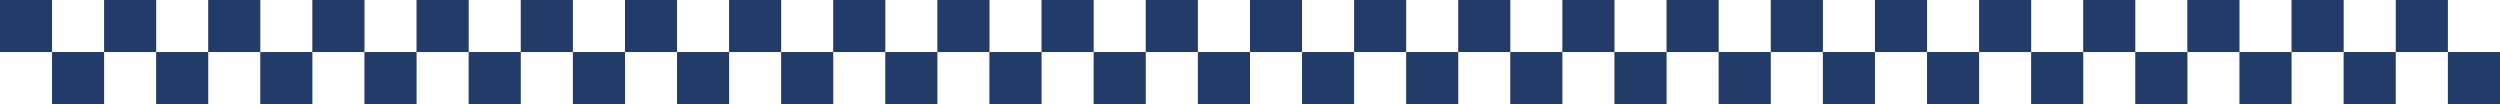
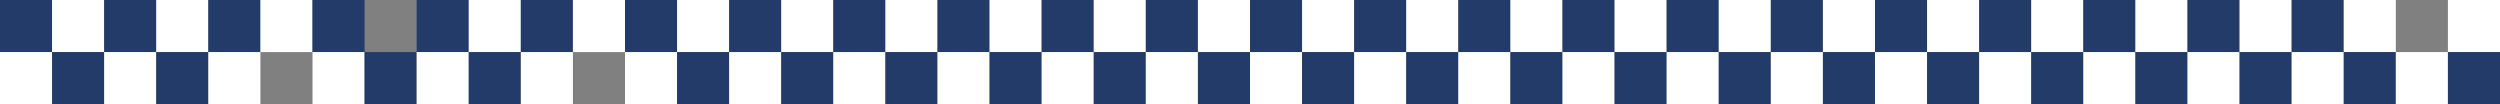
<svg xmlns="http://www.w3.org/2000/svg" version="1.1" id="レイヤー_1" x="0px" y="0px" width="960px" height="40px" viewBox="0 0 960 40" enable-background="new 0 0 960 40" xml:space="preserve">
  <rect x="0" y="0" width="960" height="40" fill="#808080" stroke="none" />
  <g>
    <rect x="-0.001" fill="#233B68" width="20" height="20" />
    <rect x="-0.001" y="20" fill="#FFFFFF" width="20" height="20" />
    <rect x="19.999" fill="#FFFFFF" width="20" height="20" />
    <rect x="19.999" y="20" fill="#233B68" width="20" height="20" />
    <rect x="39.999" fill="#233B68" width="20.001" height="20" />
    <rect x="39.999" y="20" fill="#FFFFFF" width="20.001" height="20" />
    <rect x="60" fill="#FFFFFF" width="20" height="20" />
    <rect x="60" y="20" fill="#233B68" width="20" height="20" />
    <rect x="80" fill="#233B68" width="20" height="20" />
    <rect x="80" y="20" fill="#FFFFFF" width="20" height="20" />
    <rect x="99.999" fill="#FFFFFF" width="20" height="20" />
-     <rect x="99.999" y="20" fill="#233B68" width="20" height="20" />
    <rect x="119.999" fill="#233B68" width="20" height="20" />
    <rect x="119.999" y="20" fill="#FFFFFF" width="20" height="20" />
-     <rect x="139.999" fill="#FFFFFF" width="20" height="20" />
    <rect x="139.999" y="20" fill="#233B68" width="20" height="20" />
    <rect x="159.999" fill="#233B68" width="20" height="20" />
    <rect x="159.999" y="20" fill="#FFFFFF" width="20" height="20" />
    <rect x="179.999" fill="#FFFFFF" width="20.001" height="20" />
    <rect x="179.999" y="20" fill="#233B68" width="20.001" height="20" />
    <rect x="200" fill="#233B68" width="20" height="20" />
    <rect x="200" y="20" fill="#FFFFFF" width="20" height="20" />
    <rect x="219.999" fill="#FFFFFF" width="20" height="20" />
-     <rect x="219.999" y="20" fill="#233B68" width="20" height="20" />
    <rect x="239.999" fill="#233B68" width="20" height="20" />
    <rect x="239.999" y="20" fill="#FFFFFF" width="20" height="20" />
    <rect x="259.999" fill="#FFFFFF" width="20" height="20" />
    <rect x="259.999" y="20" fill="#233B68" width="20" height="20" />
    <rect x="279.999" fill="#233B68" width="20.001" height="20" />
    <rect x="279.999" y="20" fill="#FFFFFF" width="20.001" height="20" />
    <rect x="300" fill="#FFFFFF" width="20" height="20" />
    <rect x="300" y="20" fill="#233B68" width="20" height="20" />
    <rect x="320" fill="#233B68" width="20" height="20" />
    <rect x="320" y="20" fill="#FFFFFF" width="20" height="20" />
    <rect x="340" fill="#FFFFFF" width="20" height="20" />
    <rect x="340" y="20" fill="#233B68" width="20" height="20" />
    <rect x="360" fill="#233B68" width="20" height="20" />
    <rect x="360" y="20" fill="#FFFFFF" width="20" height="20" />
    <rect x="380" fill="#FFFFFF" width="20" height="20" />
    <rect x="380" y="20" fill="#233B68" width="20" height="20" />
    <rect x="399.999" fill="#233B68" width="20" height="20" />
    <rect x="399.999" y="20" fill="#FFFFFF" width="20" height="20" />
    <rect x="419.999" fill="#FFFFFF" width="20.001" height="20" />
    <rect x="419.999" y="20" fill="#233B68" width="20.001" height="20" />
    <rect x="440" fill="#233B68" width="20" height="20" />
    <rect x="440" y="20" fill="#FFFFFF" width="20" height="20" />
    <rect x="460" fill="#FFFFFF" width="20" height="20" />
    <rect x="460" y="20" fill="#233B68" width="20" height="20" />
    <rect x="480" fill="#233B68" width="19.998" height="20" />
    <rect x="480" y="20" fill="#FFFFFF" width="19.998" height="20" />
    <rect x="499.998" fill="#FFFFFF" width="20.002" height="20" />
    <rect x="499.998" y="20" fill="#233B68" width="20.002" height="20" />
    <rect x="520" fill="#233B68" width="19.998" height="20" />
    <rect x="520" y="20" fill="#FFFFFF" width="19.998" height="20" />
    <rect x="539.998" fill="#FFFFFF" width="20" height="20" />
    <rect x="539.998" y="20" fill="#233B68" width="20" height="20" />
    <rect x="559.998" fill="#233B68" width="20" height="20" />
    <rect x="559.998" y="20" fill="#FFFFFF" width="20" height="20" />
    <rect x="579.998" fill="#FFFFFF" width="20.002" height="20" />
    <rect x="579.998" y="20" fill="#233B68" width="20.002" height="20" />
    <rect x="600" fill="#233B68" width="20" height="20" />
    <rect x="600" y="20" fill="#FFFFFF" width="20" height="20" />
    <rect x="620" fill="#FFFFFF" width="19.997" height="20" />
    <rect x="620" y="20" fill="#233B68" width="19.997" height="20" />
    <rect x="639.997" fill="#233B68" width="20.002" height="20" />
    <rect x="639.997" y="20" fill="#FFFFFF" width="20.002" height="20" />
    <rect x="659.999" fill="#FFFFFF" width="20" height="20" />
    <rect x="659.999" y="20" fill="#233B68" width="20" height="20" />
    <rect x="679.999" fill="#233B68" width="20" height="20" />
    <rect x="679.999" y="20" fill="#FFFFFF" width="20" height="20" />
    <rect x="699.999" fill="#FFFFFF" width="19.997" height="20" />
    <rect x="699.999" y="20" fill="#233B68" width="19.997" height="20" />
    <rect x="719.996" fill="#233B68" width="20.002" height="20" />
    <rect x="719.996" y="20" fill="#FFFFFF" width="20.002" height="20" />
    <rect x="739.998" fill="#FFFFFF" width="20.002" height="20" />
    <rect x="739.998" y="20" fill="#233B68" width="20.002" height="20" />
    <rect x="760" fill="#233B68" width="19.998" height="20" />
    <rect x="760" y="20" fill="#FFFFFF" width="19.998" height="20" />
    <rect x="779.998" fill="#FFFFFF" width="20" height="20" />
    <rect x="779.998" y="20" fill="#233B68" width="20" height="20" />
    <rect x="799.998" fill="#233B68" width="20" height="20" />
    <rect x="799.998" y="20" fill="#FFFFFF" width="20" height="20" />
    <rect x="819.998" fill="#FFFFFF" width="20.003" height="20" />
    <rect x="819.998" y="20" fill="#233B68" width="20.003" height="20" />
    <rect x="840.001" fill="#233B68" width="19.999" height="20" />
    <rect x="840.001" y="20" fill="#FFFFFF" width="19.999" height="20" />
    <rect x="860" fill="#FFFFFF" width="19.998" height="20" />
    <rect x="860" y="20" fill="#233B68" width="19.998" height="20" />
    <rect x="879.998" fill="#233B68" width="20.002" height="20" />
    <rect x="879.998" y="20" fill="#FFFFFF" width="20.002" height="20" />
    <rect x="900" fill="#FFFFFF" width="20" height="20" />
    <rect x="900" y="20" fill="#233B68" width="20" height="20" />
-     <rect x="920" fill="#233B68" width="20" height="20" />
    <rect x="920" y="20" fill="#FFFFFF" width="20" height="20" />
    <rect x="940" fill="#FFFFFF" width="19.999" height="20" />
    <rect x="940" y="20" fill="#233B68" width="19.999" height="20" />
  </g>
</svg>